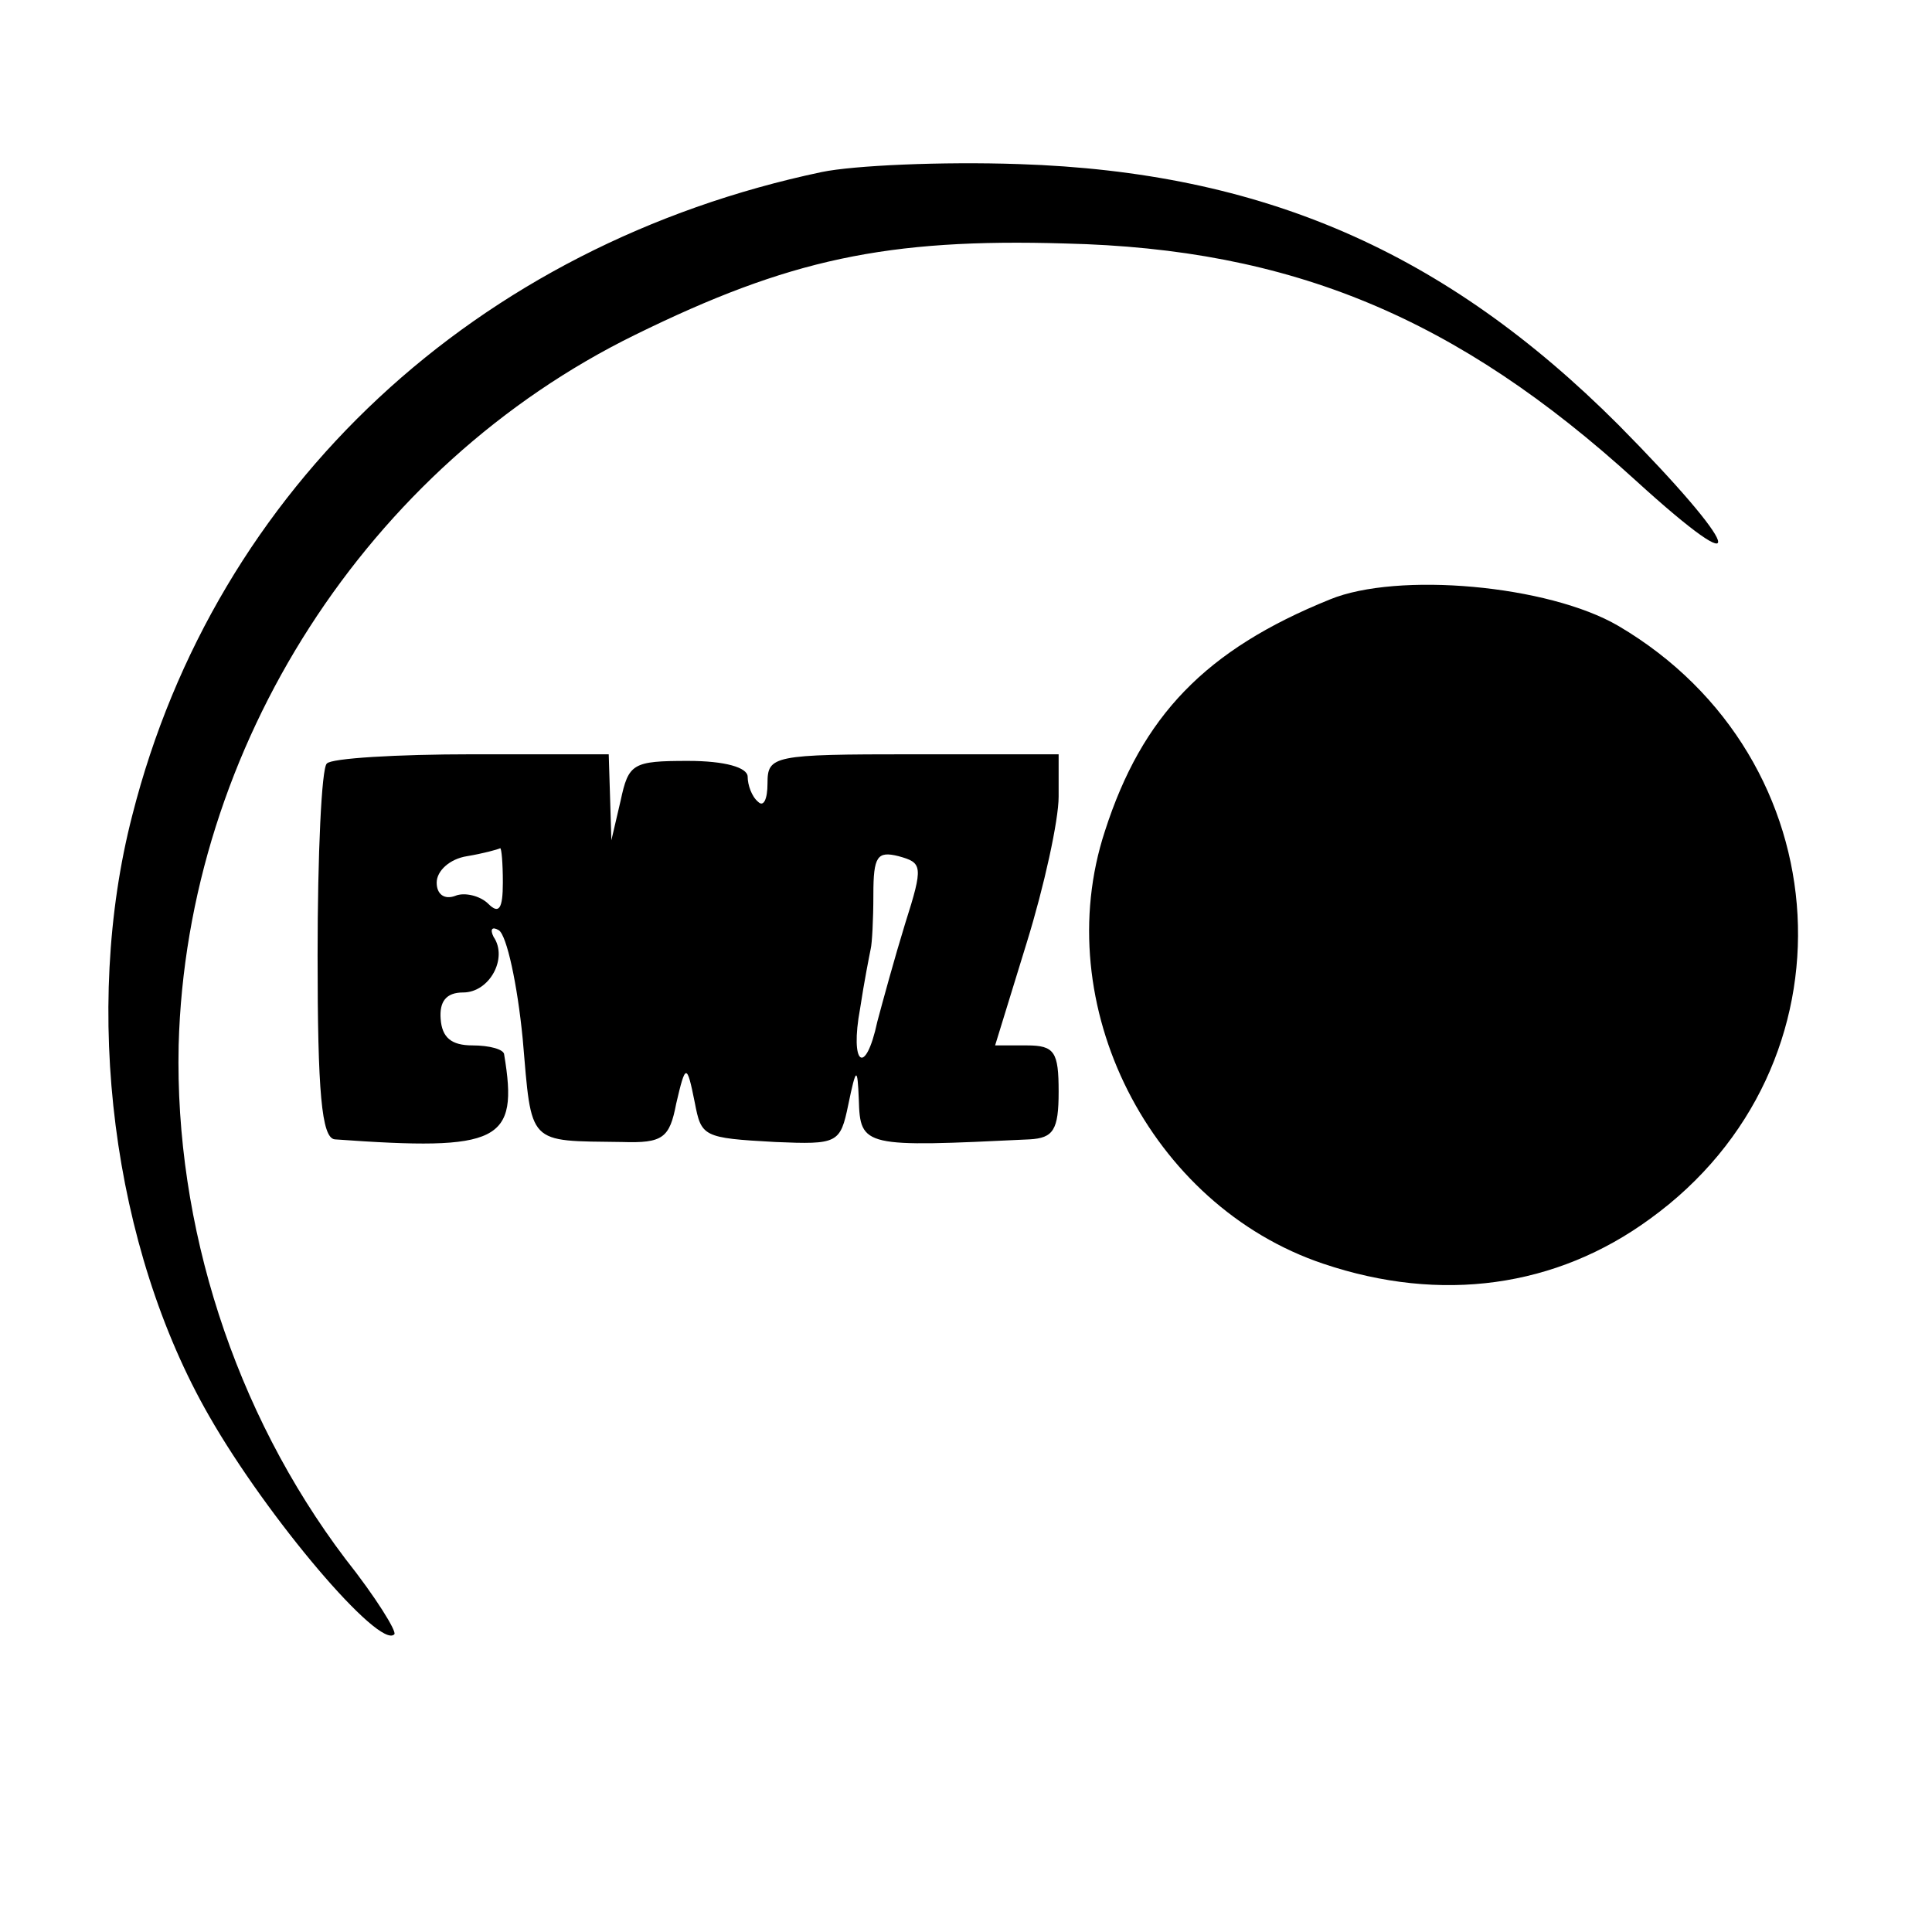
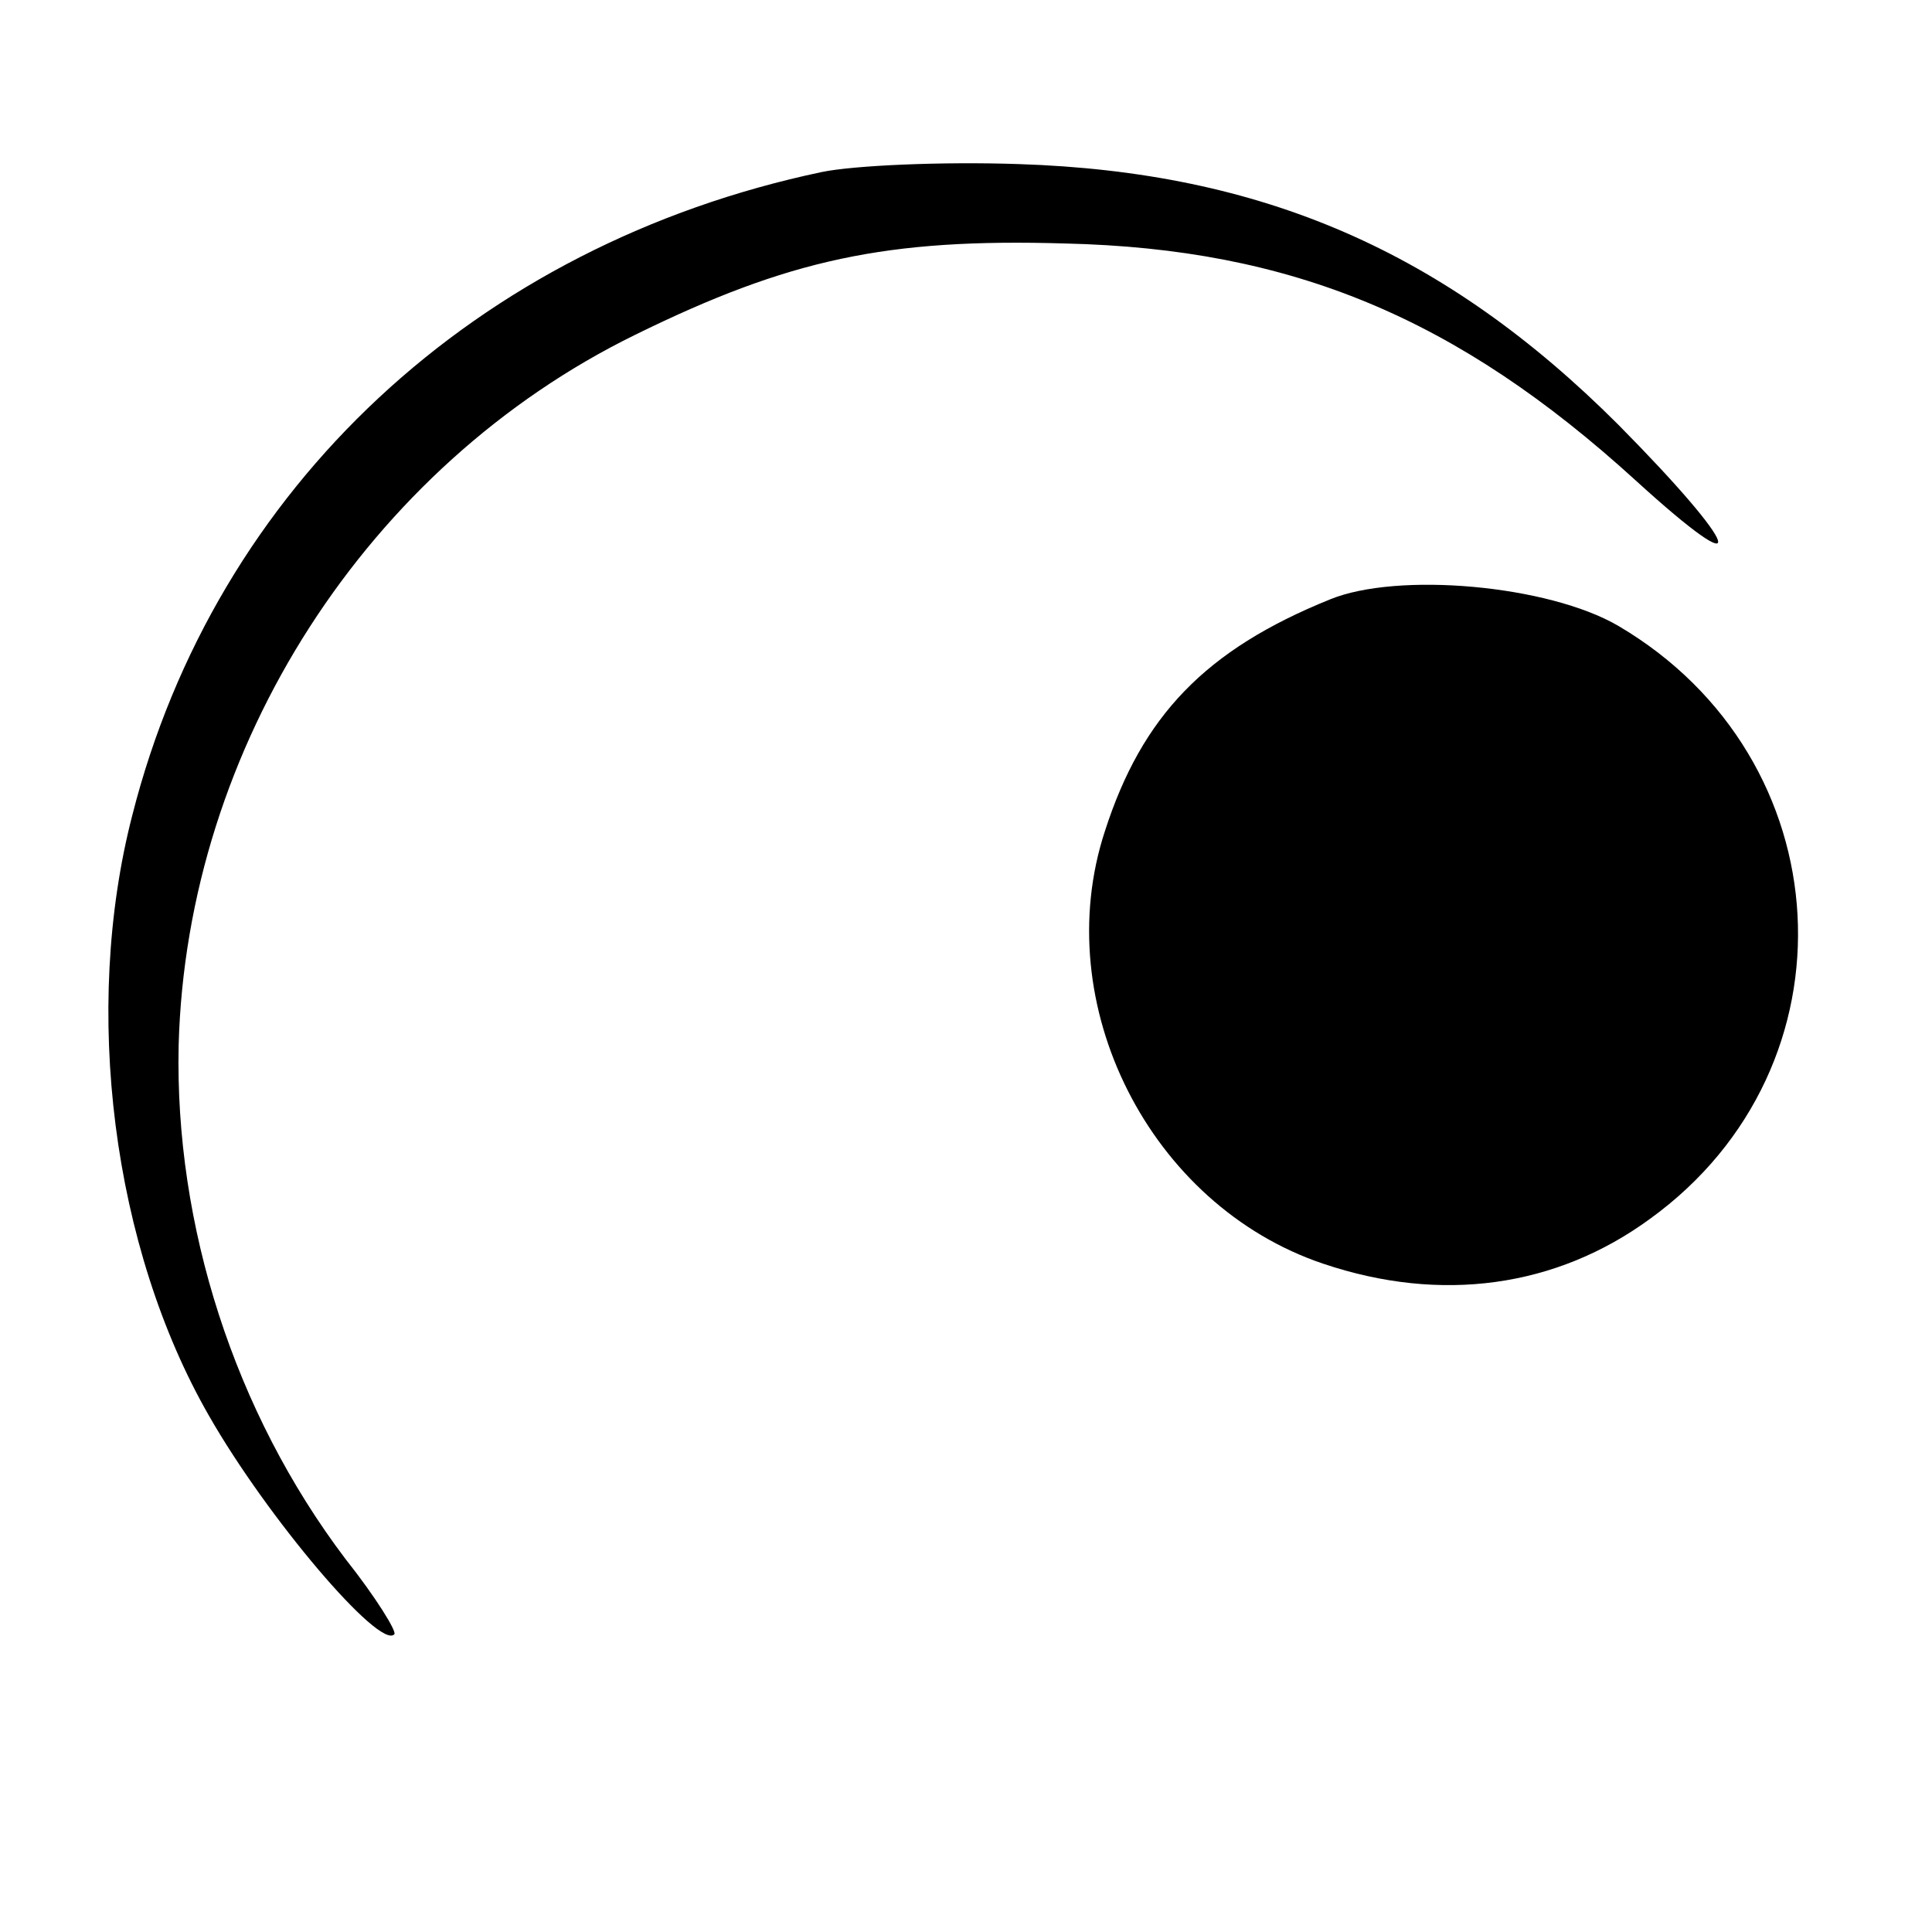
<svg xmlns="http://www.w3.org/2000/svg" version="1.0" width="146pt" height="146pt" viewBox="0 0 146 146" preserveAspectRatio="xMidYMid meet">
  <g transform="translate(0,146) scale(0.1,-0.1)" fill="#000000" stroke="none">
    <path d="M621 1330 c-261 -55 -458 -238 -521 -486 -38 -147 -15 -327 58 -454 44 -77 129 -177 140 -165 2 2 -14 28 -37 57 -84 111 -129 252 -126 388 6 226 143 438 345 537 116 57 190 73 325 69 171 -4 296 -56 431 -179 90 -82 80 -52 -13 42 -131 131 -269 191 -453 197 -58 2 -125 -1 -149 -6z" />
    <path d="M1005 1007 c-94 -38 -142 -88 -170 -175 -43 -131 34 -283 165 -327 89 -30 176 -18 247 34 159 115 146 348 -24 448 -53 31 -167 41 -218 20z" />
-     <path d="M247 883 c-4 -3 -7 -69 -7 -145 0 -103 3 -138 13 -139 125 -9 139 -2 128 64 0 4 -11 7 -24 7 -16 0 -23 6 -24 20 -1 13 4 20 17 20 20 0 34 26 23 42 -3 6 -1 8 4 5 6 -4 14 -41 18 -82 7 -81 3 -77 75 -78 31 -1 36 3 41 29 7 30 8 31 14 1 5 -26 6 -27 61 -30 47 -2 49 -1 55 28 6 29 7 29 8 4 1 -36 4 -36 129 -30 18 1 22 7 22 36 0 30 -3 35 -24 35 l-24 0 24 78 c13 42 24 92 24 110 l0 32 -110 0 c-106 0 -110 -1 -110 -22 0 -12 -3 -18 -7 -14 -5 4 -8 13 -8 19 0 7 -17 12 -45 12 -42 0 -45 -2 -51 -30 l-7 -30 -1 33 -1 32 -103 0 c-57 0 -107 -3 -110 -7z m133 -90 c0 -20 -3 -24 -11 -16 -6 6 -18 9 -25 6 -8 -3 -14 1 -14 10 0 9 10 18 23 20 12 2 23 5 25 6 1 0 2 -11 2 -26z m304 -31 c-8 -26 -17 -59 -21 -74 -9 -42 -21 -33 -13 10 3 20 7 40 8 45 1 4 2 22 2 41 0 29 3 33 19 29 18 -5 19 -7 5 -51z" />
  </g>
</svg>